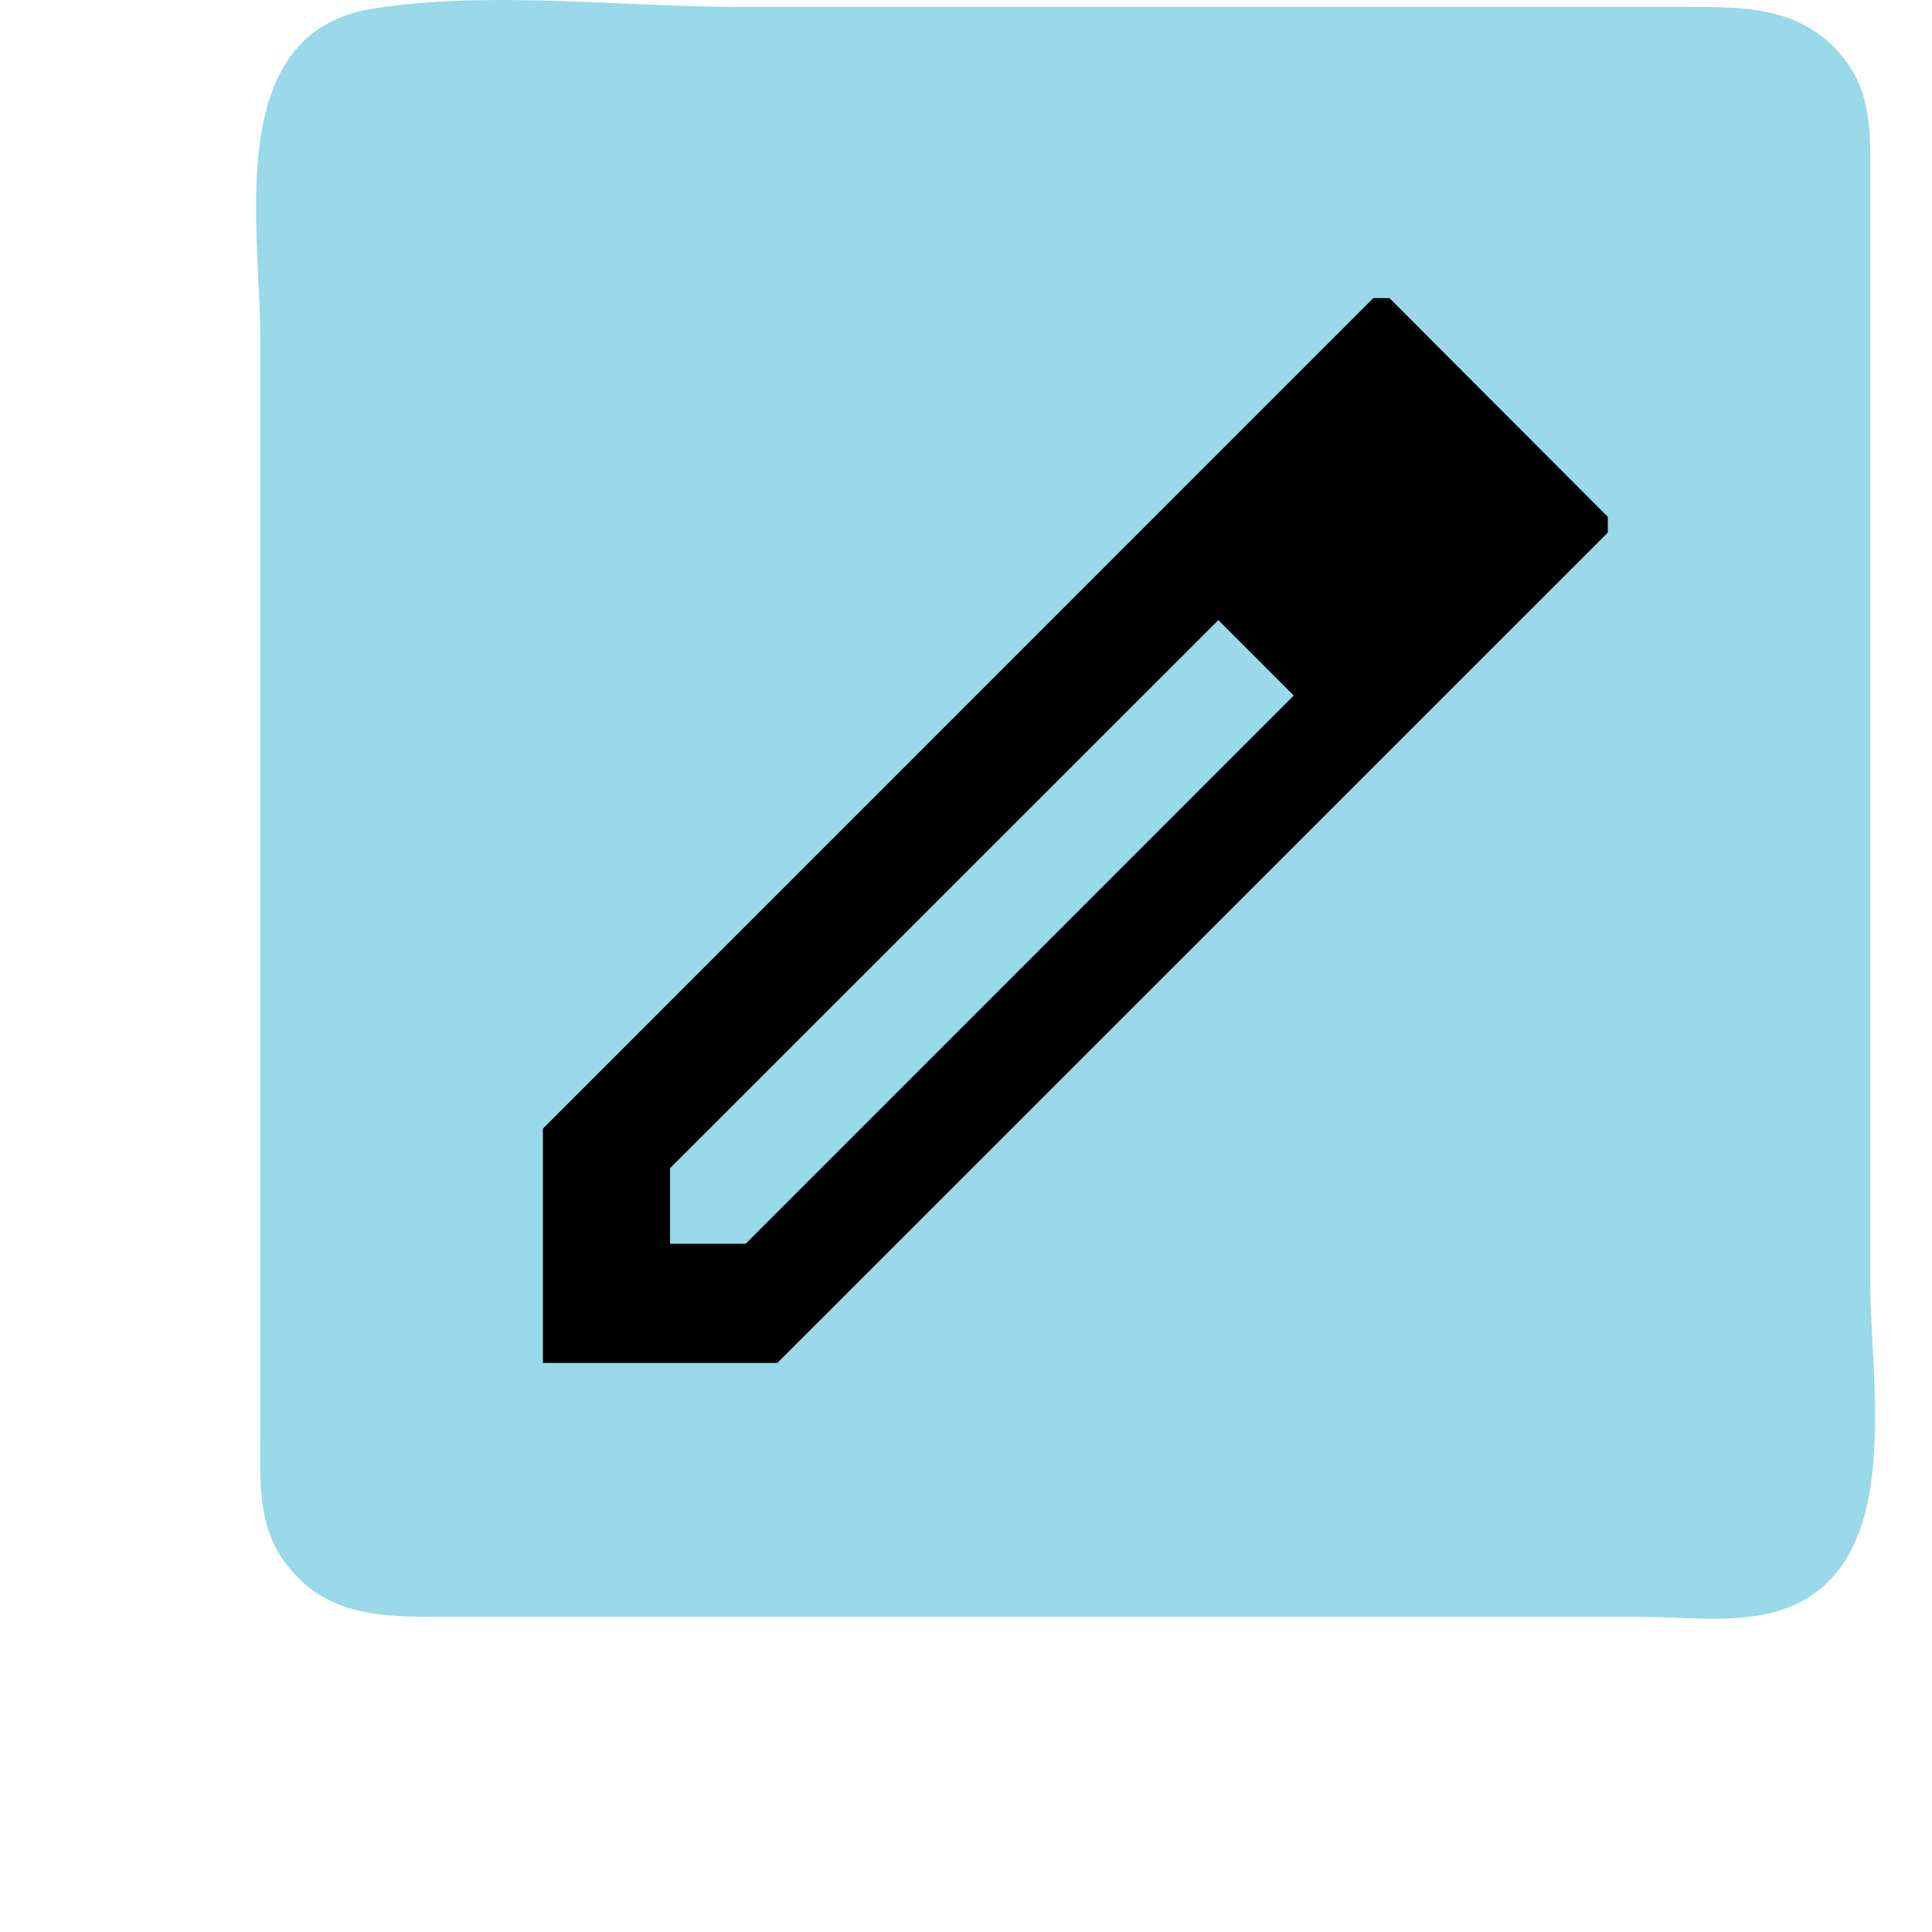
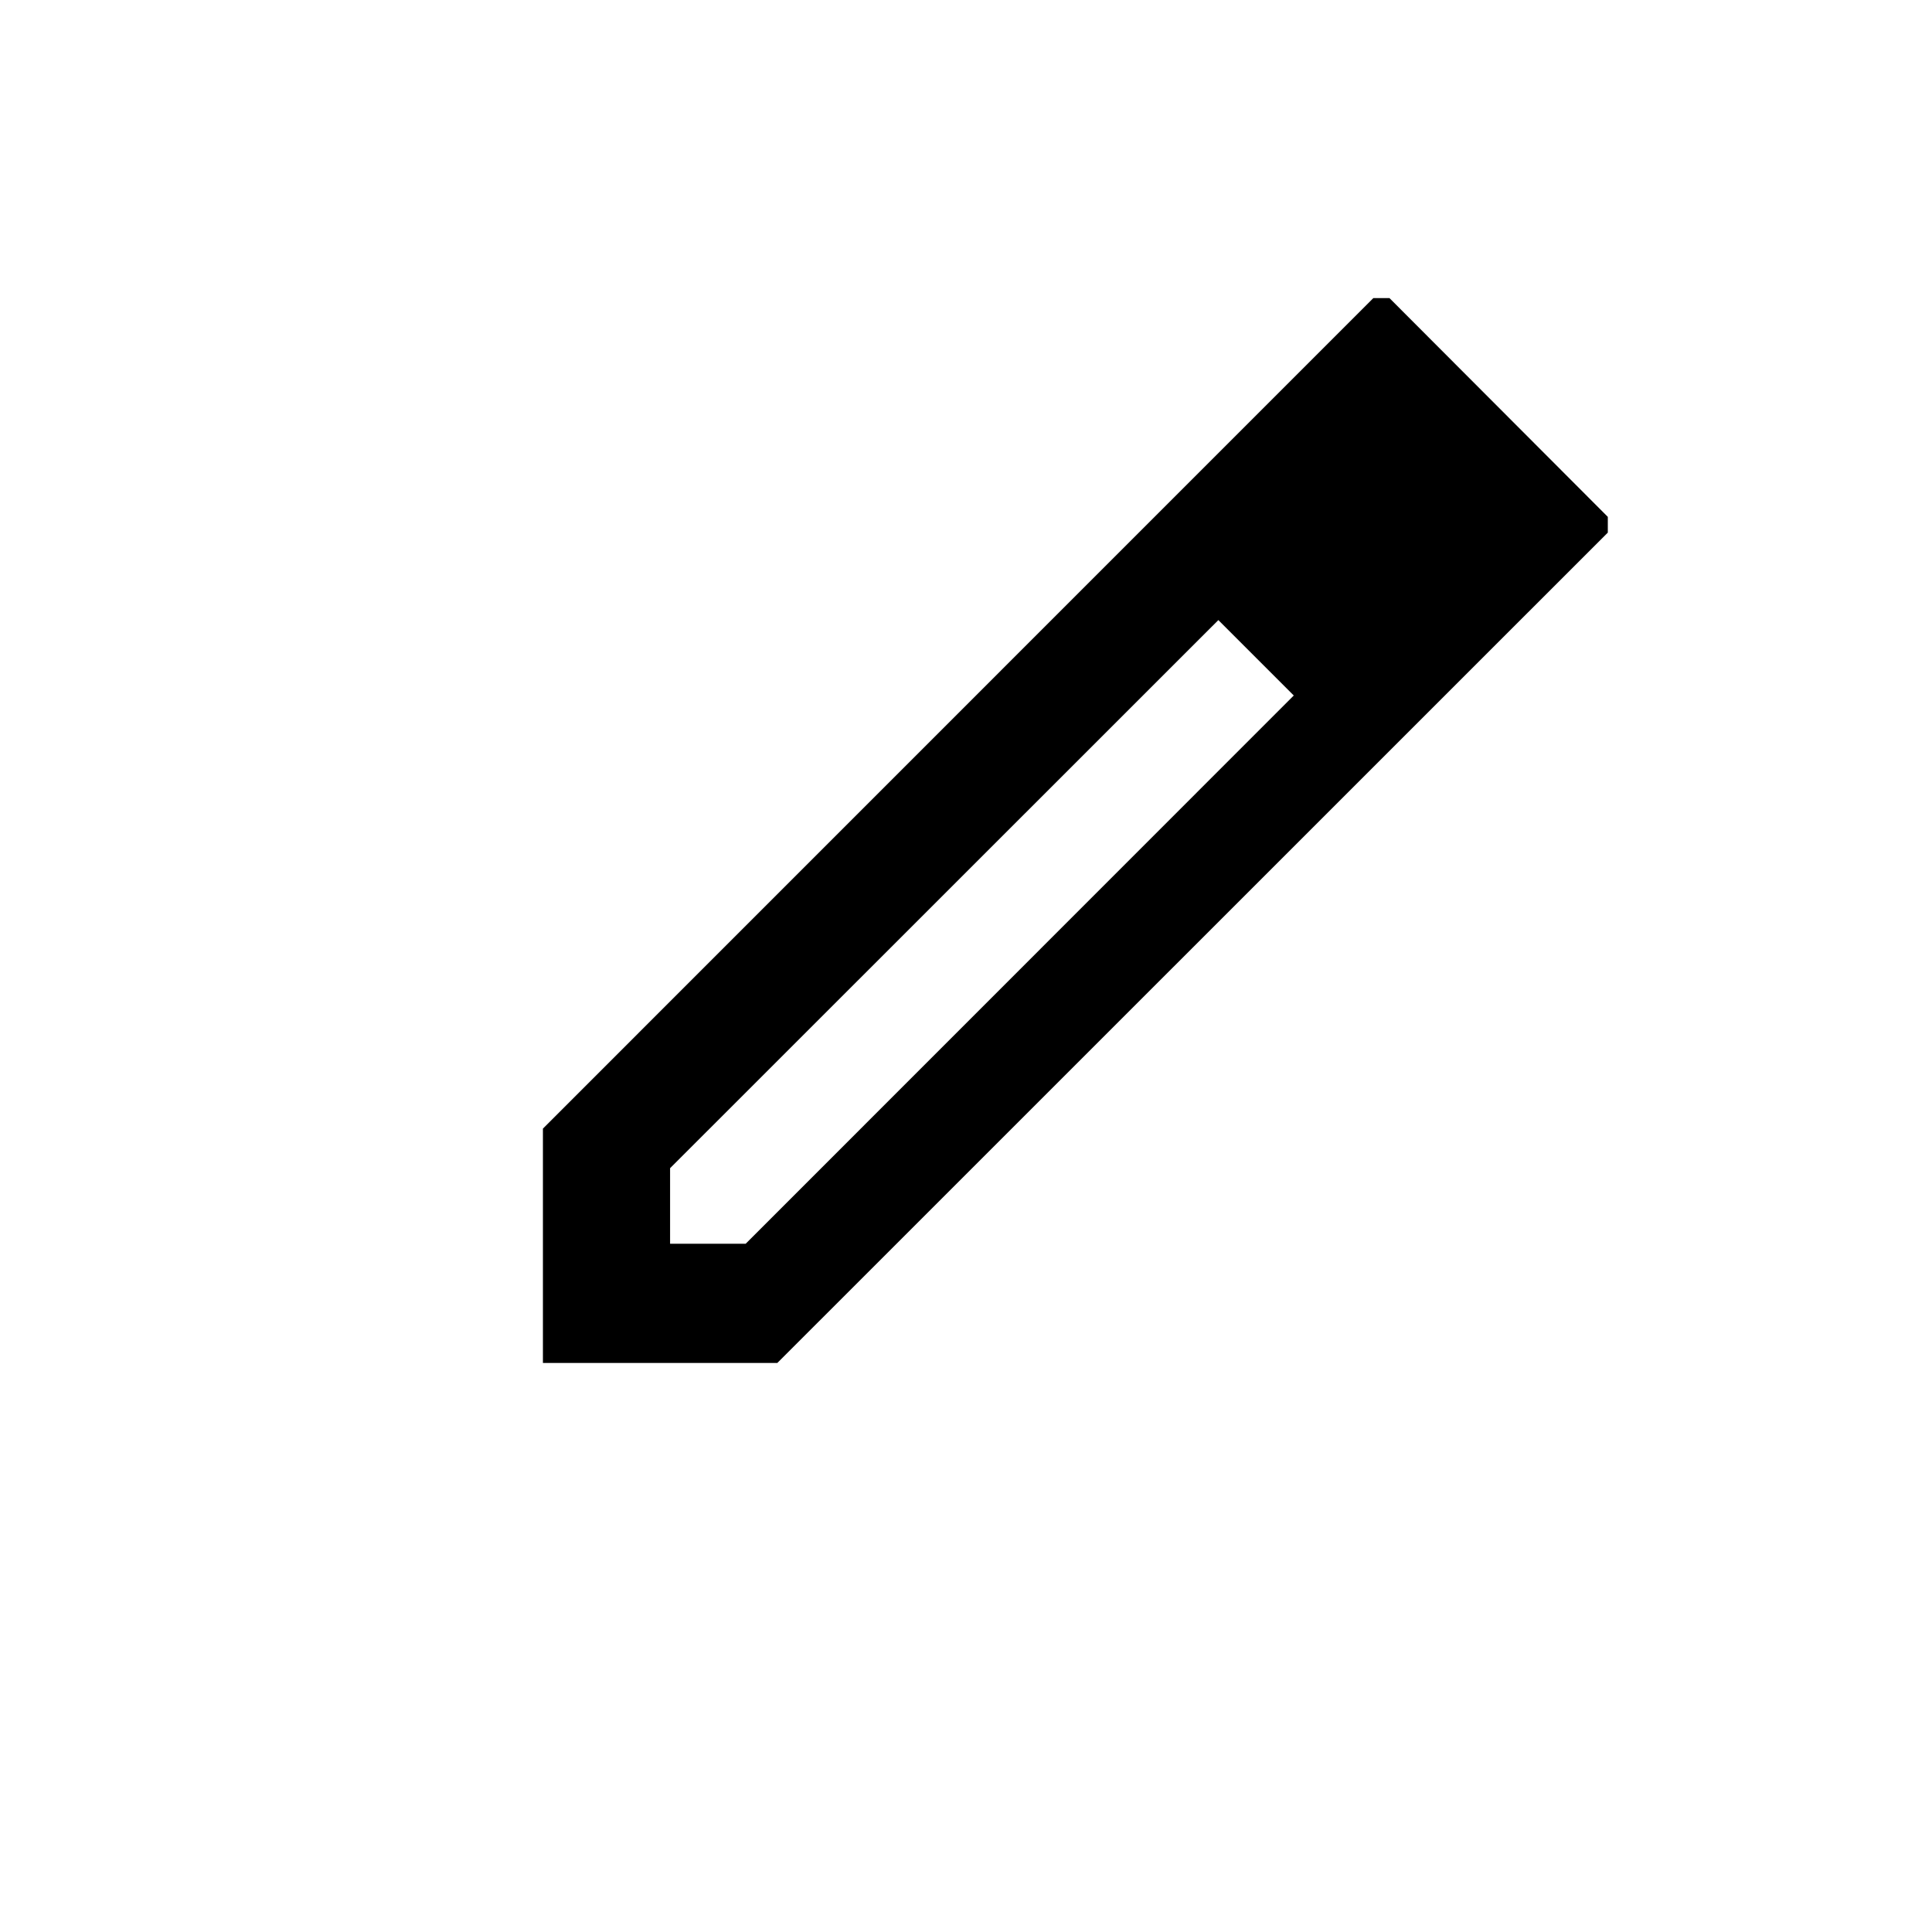
<svg xmlns="http://www.w3.org/2000/svg" version="1.1" viewBox="27 0 40 127" width="46px" height="46px" xml:space="preserve">
  <g>
-     <path style="fill:#99d9e9;stroke:none" d="M 8.019,0.568 C -1.88,2.126 0.61,14.943 0.61,22.147 v 57.944 14.288 c 0,2.835 -0.202,5.77 1.532,8.202 2.671,3.746 6.492,3.704 10.639,3.704 h 13.229 49.742 15.61 c 2.641,0 5.612,0.376 8.202,-0.177 9.434,-2.013 6.879,-14.686 6.879,-21.783 V 26.116 12.093 c 0,-2.855 0.186,-5.815 -1.691,-8.202 C 102.024,0.421 98.289,0.452 94.273,0.452 h -13.758 -48.419 c -7.755,0 -16.421,-1.089 -24.077,0.116 z" />
    <path style="fill:#000000;stroke-width:1.974" d="M 19.189,81.892 V 74.189 L 46.482,46.892 73.775,19.596 h 0.531 0.531 l 7.176,7.19 7.176,7.19 v 0.517 0.518 L 61.893,62.303 34.596,89.596 H 26.893 19.189 Z M 50.531,63.739 68.545,45.719 66.067,43.241 63.588,40.762 45.568,58.777 27.548,76.791 v 2.484 2.484 h 2.484 2.484 z" />
  </g>
</svg>